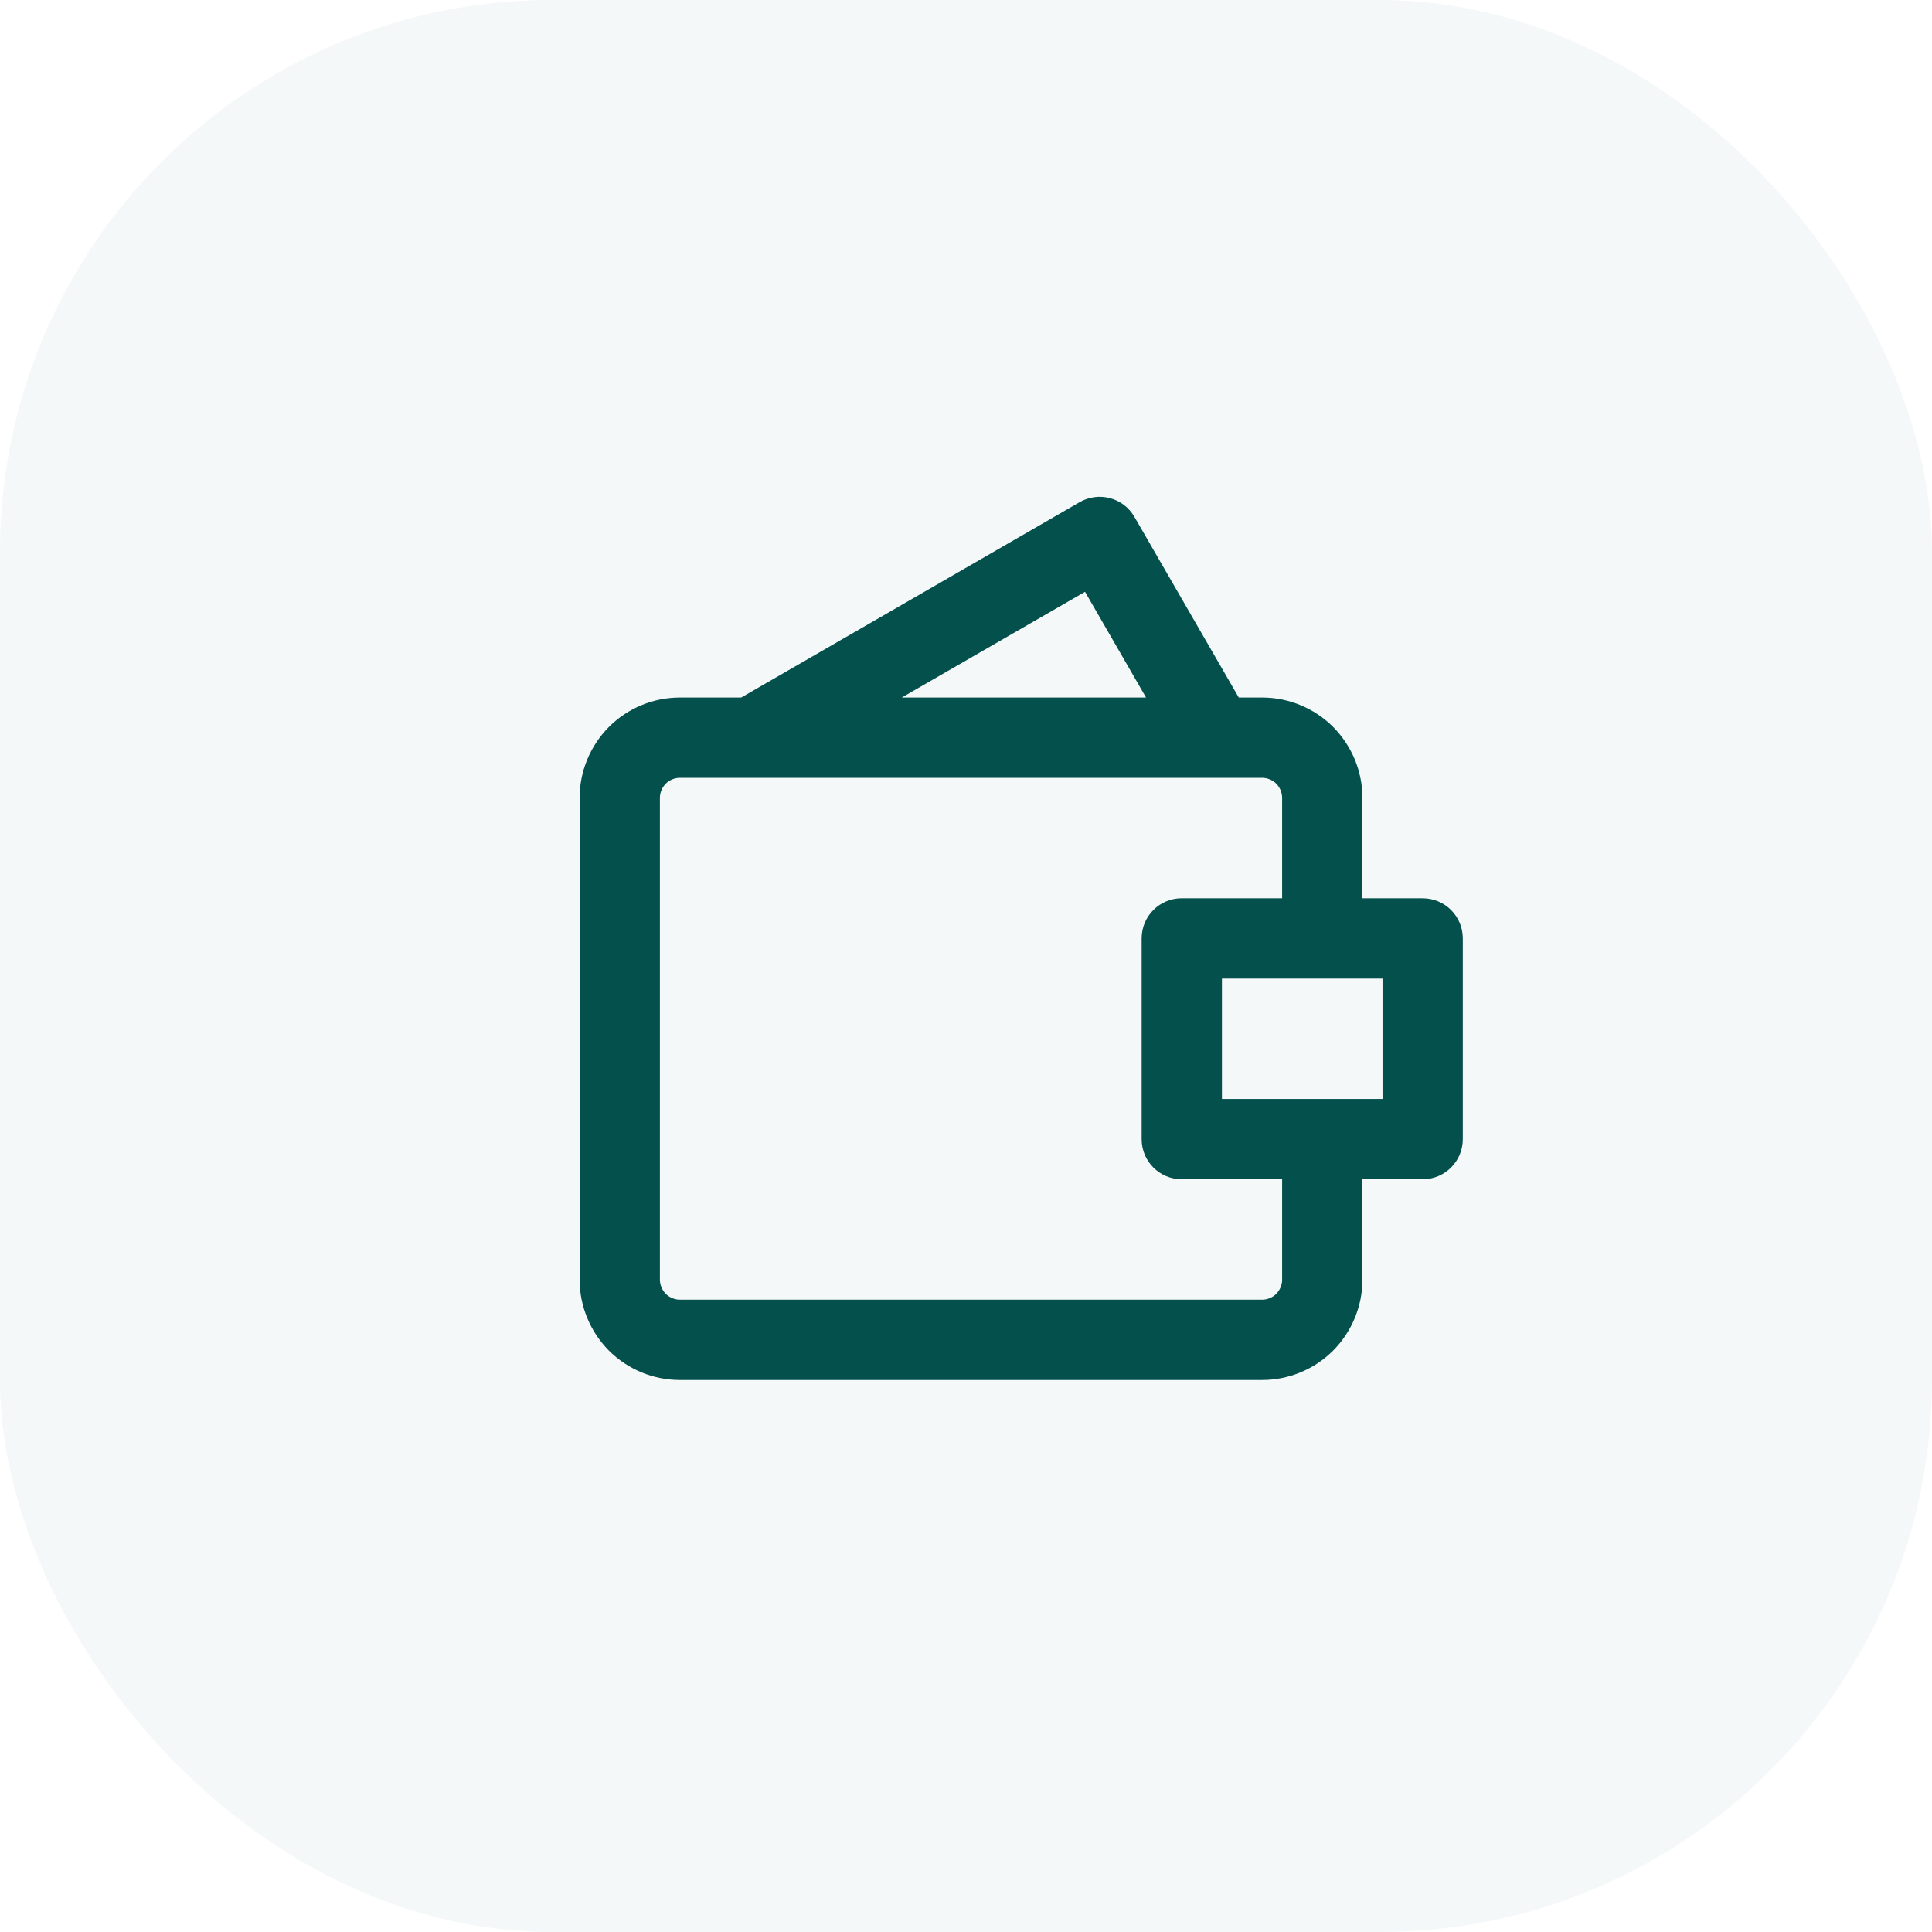
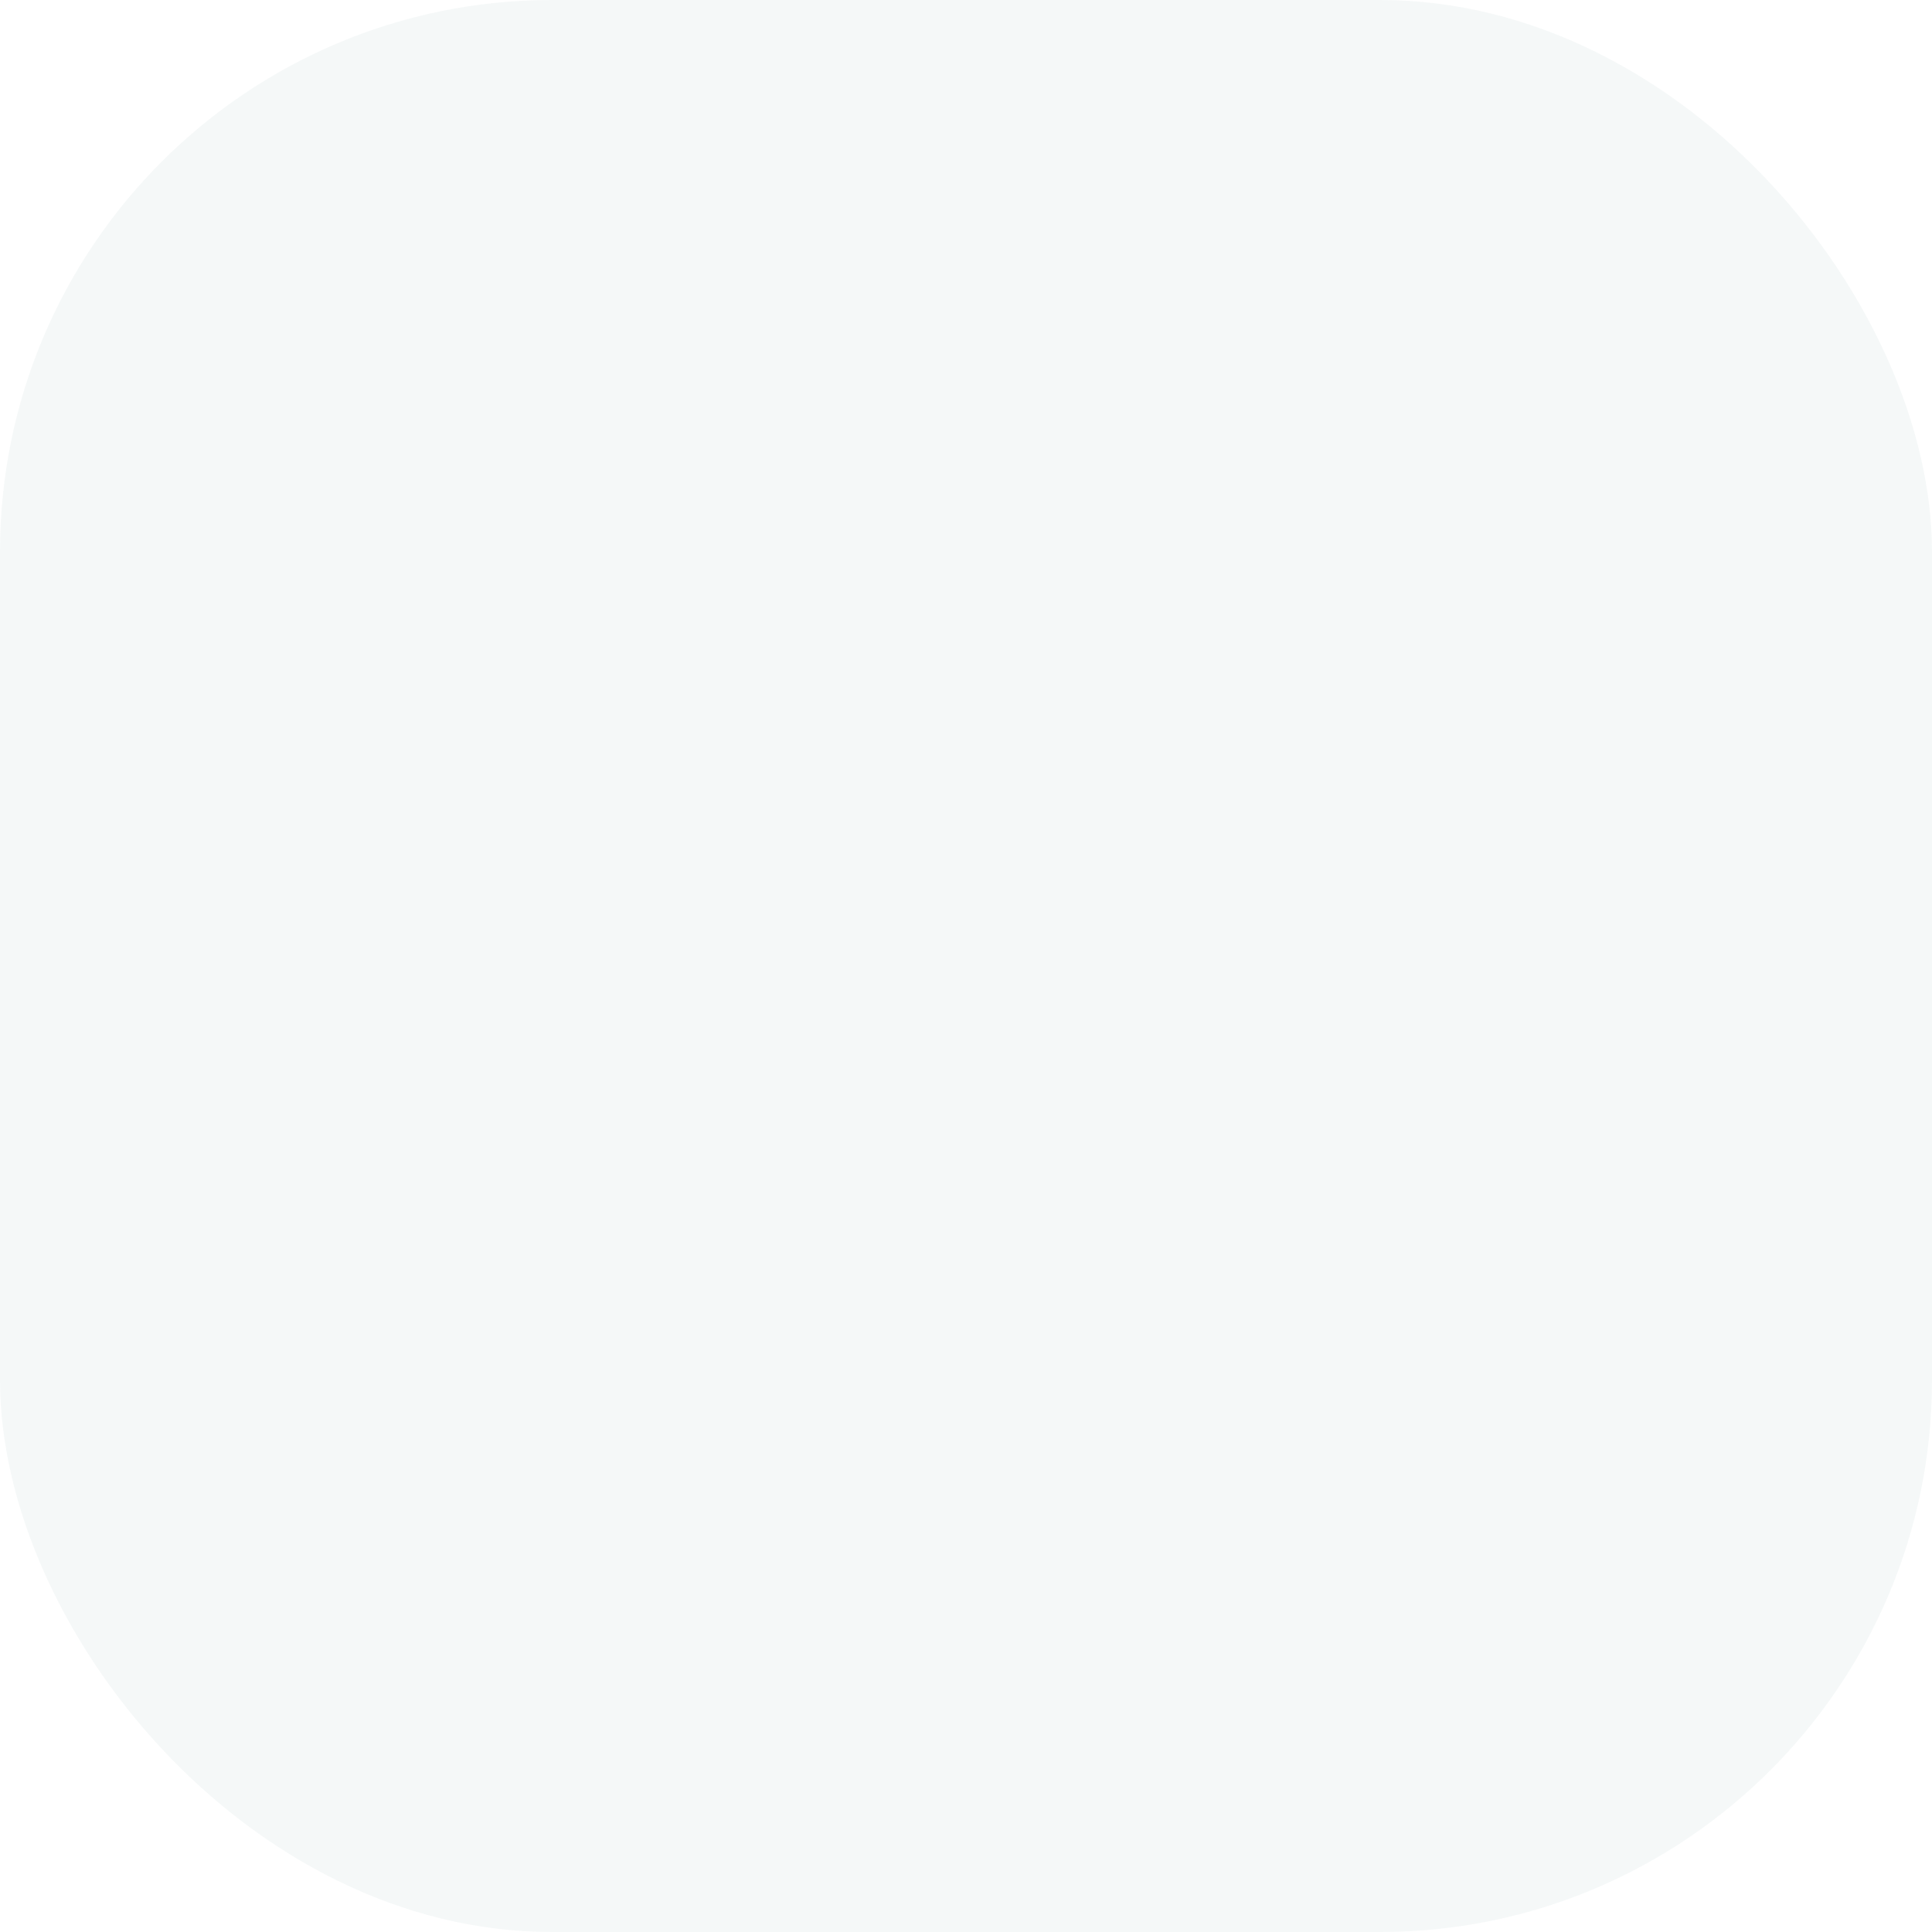
<svg xmlns="http://www.w3.org/2000/svg" width="70" height="70" viewBox="0 0 70 70" fill="none">
  <rect opacity="0.04" width="70" height="70" rx="20" fill="#04504C" />
-   <path fill-rule="evenodd" clip-rule="evenodd" d="M39.116 18.195L26.855 25.273H24.636C23.669 25.273 22.745 25.656 22.062 26.338C21.386 27.02 21 27.945 21 28.909V46.364C21 47.328 21.386 48.253 22.062 48.935C22.745 49.617 23.669 50 24.636 50H45.727C46.694 50 47.618 49.617 48.302 48.935C48.978 48.253 49.364 47.328 49.364 46.364V42.727H51.545C52.352 42.727 53 42.076 53 41.273V34C53 33.197 52.352 32.546 51.545 32.546H49.364V28.909C49.364 27.945 48.978 27.02 48.302 26.338C47.618 25.656 46.694 25.273 45.727 25.273H44.883L41.102 18.727C40.702 18.032 39.814 17.794 39.116 18.195ZM24.636 28.182H45.727C45.916 28.182 46.105 28.258 46.243 28.395C46.374 28.531 46.454 28.716 46.454 28.909V32.545H42.818C42.011 32.545 41.364 33.196 41.364 34V41.273C41.364 42.076 42.011 42.727 42.818 42.727H46.454V46.364C46.454 46.556 46.374 46.742 46.243 46.878C46.105 47.014 45.916 47.091 45.727 47.091H24.636C24.447 47.091 24.258 47.014 24.12 46.878C23.989 46.742 23.909 46.556 23.909 46.364V28.909C23.909 28.716 23.989 28.531 24.12 28.395C24.258 28.258 24.447 28.182 24.636 28.182ZM32.673 25.273H41.523L39.313 21.442L32.673 25.273ZM50.091 35.455V39.818H44.273V35.455H50.091Z" fill="#04504C" />
</svg>